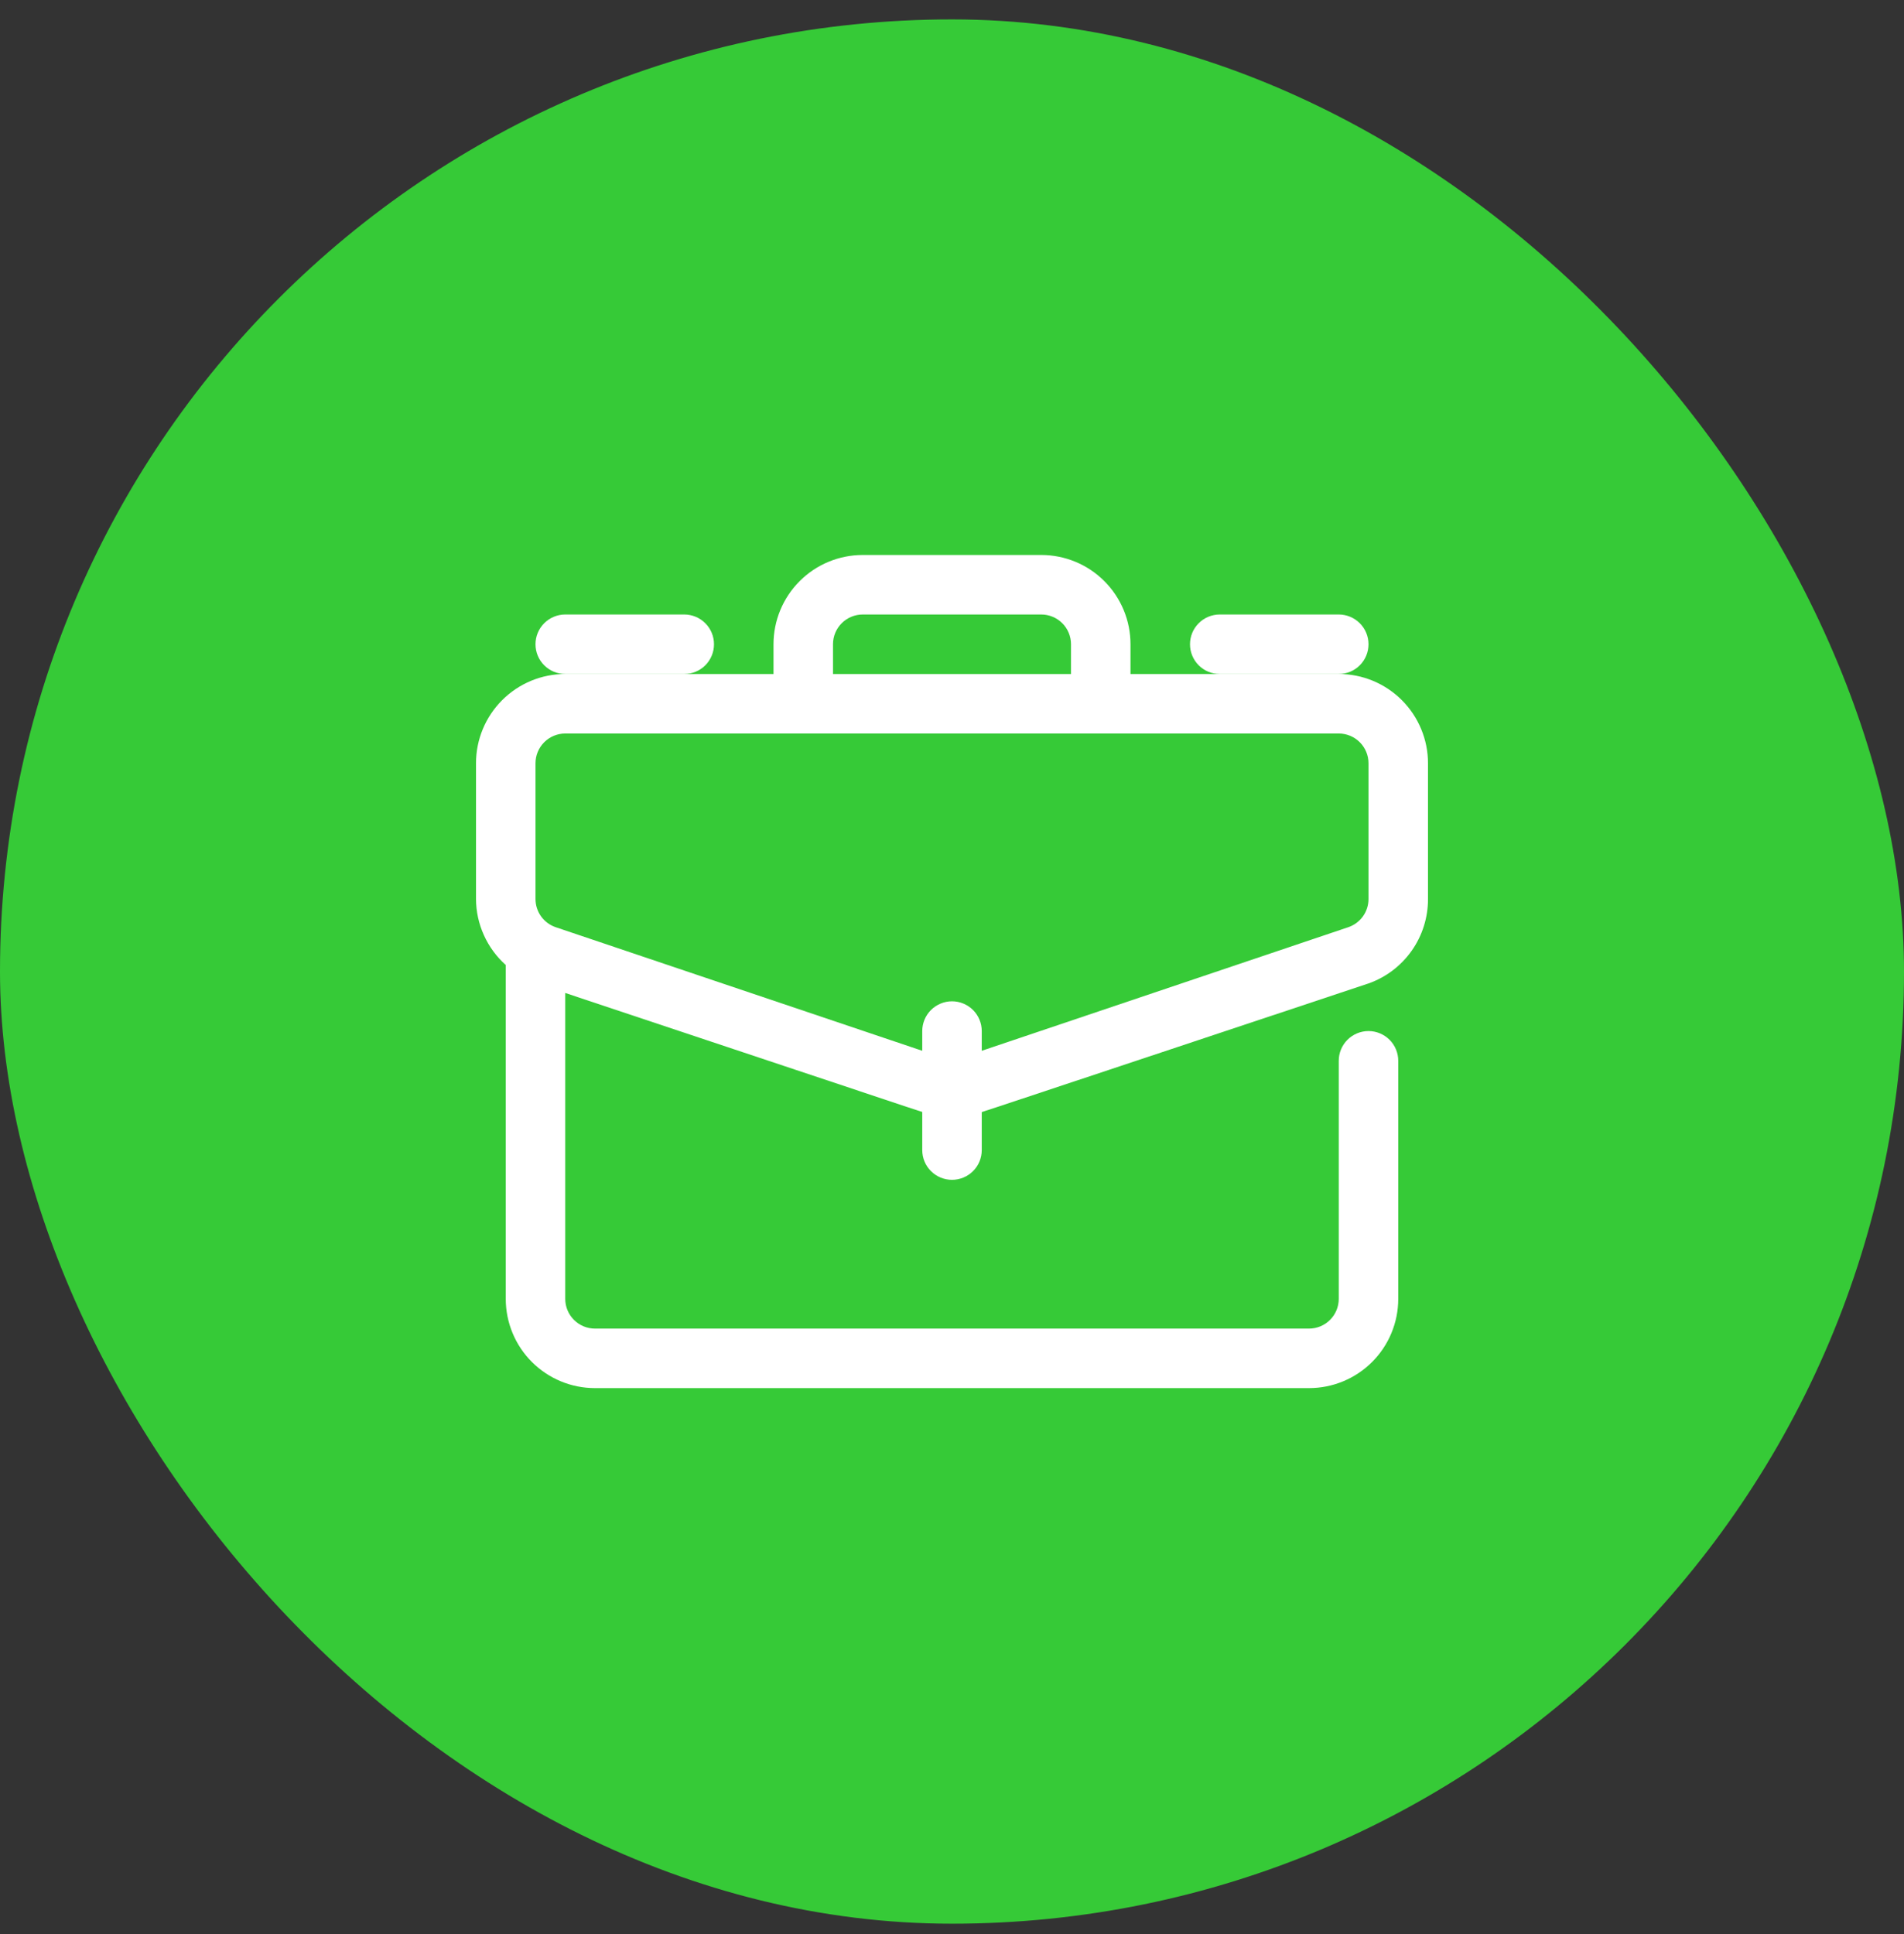
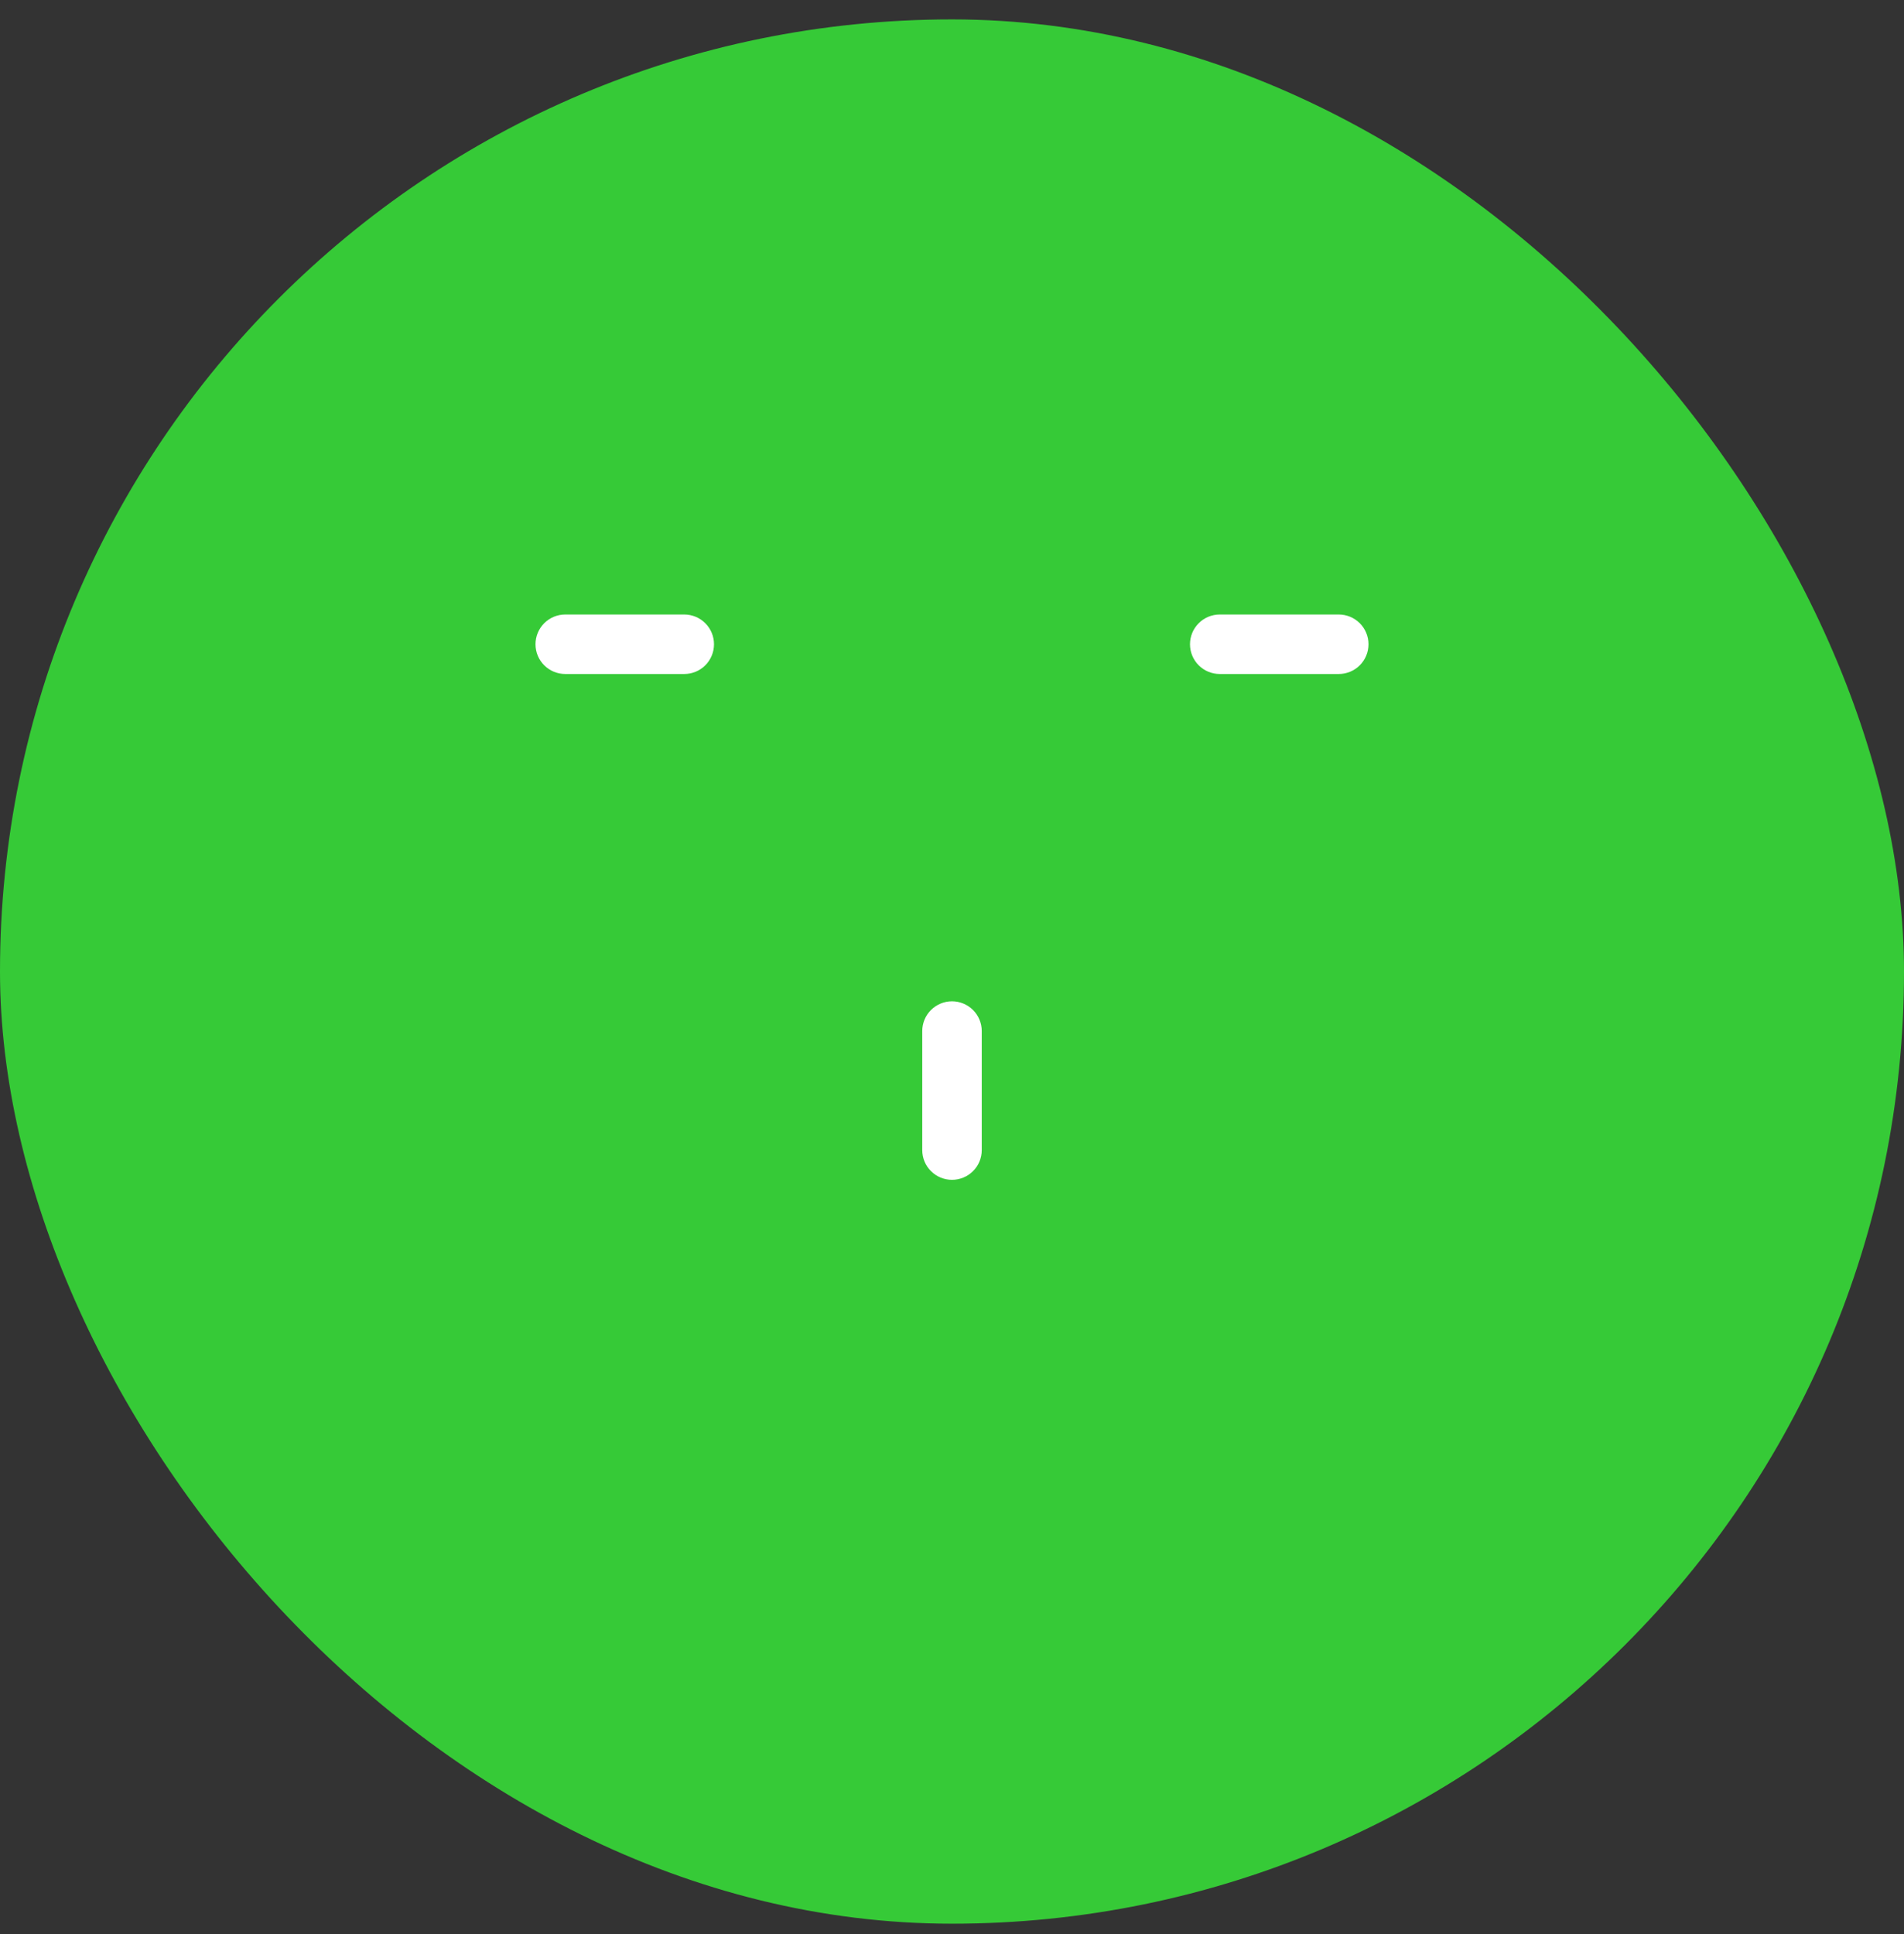
<svg xmlns="http://www.w3.org/2000/svg" width="64" height="65" viewBox="0 0 64 65" fill="none">
  <rect x="0" y="0" width="64" height="65" fill="#333333" stroke="none" />
  <rect y="0.652" width="64" height="64" rx="32" fill="#36CA37" />
  <g clip-path="url(#clip0_243_1421)">
-     <path d="M45 22.652H38V21.652C38 20.857 37.684 20.094 37.121 19.531C36.559 18.968 35.796 18.652 35 18.652H29C28.204 18.652 27.441 18.968 26.879 19.531C26.316 20.094 26 20.857 26 21.652V22.652H19C18.204 22.652 17.441 22.968 16.879 23.531C16.316 24.094 16 24.857 16 25.652V30.212C16.002 30.632 16.092 31.046 16.265 31.428C16.437 31.811 16.687 32.153 17 32.432V43.652C17 44.448 17.316 45.211 17.879 45.774C18.441 46.336 19.204 46.652 20 46.652H44C44.796 46.652 45.559 46.336 46.121 45.774C46.684 45.211 47 44.448 47 43.652V35.652C47 35.387 46.895 35.133 46.707 34.945C46.52 34.758 46.265 34.652 46 34.652C45.735 34.652 45.48 34.758 45.293 34.945C45.105 35.133 45 35.387 45 35.652V43.652C45 43.918 44.895 44.172 44.707 44.359C44.52 44.547 44.265 44.652 44 44.652H20C19.735 44.652 19.48 44.547 19.293 44.359C19.105 44.172 19 43.918 19 43.652V33.372C32.54 37.882 31.76 37.652 32 37.652C32.24 37.652 31.36 37.922 46 33.052C46.587 32.845 47.094 32.46 47.453 31.951C47.811 31.442 48.002 30.835 48 30.212V25.652C48 24.857 47.684 24.094 47.121 23.531C46.559 22.968 45.796 22.652 45 22.652ZM28 21.652C28 21.387 28.105 21.133 28.293 20.945C28.48 20.758 28.735 20.652 29 20.652H35C35.265 20.652 35.52 20.758 35.707 20.945C35.895 21.133 36 21.387 36 21.652V22.652H28V21.652ZM46 30.212C46.001 30.422 45.935 30.627 45.813 30.797C45.691 30.967 45.519 31.095 45.32 31.162L32 35.652L18.68 31.162C18.481 31.095 18.309 30.967 18.187 30.797C18.065 30.627 18 30.422 18 30.212V25.652C18 25.387 18.105 25.133 18.293 24.945C18.48 24.758 18.735 24.652 19 24.652H45C45.265 24.652 45.52 24.758 45.707 24.945C45.895 25.133 46 25.387 46 25.652V30.212Z" fill="white" />
    <path d="M32 39.652C31.735 39.652 31.48 39.547 31.293 39.359C31.105 39.172 31 38.918 31 38.652V34.652C31 34.387 31.105 34.133 31.293 33.945C31.48 33.758 31.735 33.652 32 33.652C32.265 33.652 32.52 33.758 32.707 33.945C32.895 34.133 33 34.387 33 34.652V38.652C33 38.918 32.895 39.172 32.707 39.359C32.52 39.547 32.265 39.652 32 39.652Z" fill="white" />
    <path d="M23 22.652H19C18.735 22.652 18.48 22.547 18.293 22.36C18.105 22.172 18 21.918 18 21.652C18 21.387 18.105 21.133 18.293 20.945C18.48 20.758 18.735 20.652 19 20.652H23C23.265 20.652 23.52 20.758 23.707 20.945C23.895 21.133 24 21.387 24 21.652C24 21.918 23.895 22.172 23.707 22.36C23.52 22.547 23.265 22.652 23 22.652Z" fill="white" />
    <path d="M45 22.652H41C40.735 22.652 40.48 22.547 40.293 22.36C40.105 22.172 40 21.918 40 21.652C40 21.387 40.105 21.133 40.293 20.945C40.48 20.758 40.735 20.652 41 20.652H45C45.265 20.652 45.52 20.758 45.707 20.945C45.895 21.133 46 21.387 46 21.652C46 21.918 45.895 22.172 45.707 22.36C45.52 22.547 45.265 22.652 45 22.652Z" fill="white" />
  </g>
  <defs>
    <clipPath id="clip0_243_1421">
      <rect width="32" height="32" fill="white" transform="translate(16 16.652)" />
    </clipPath>
  </defs>
</svg>